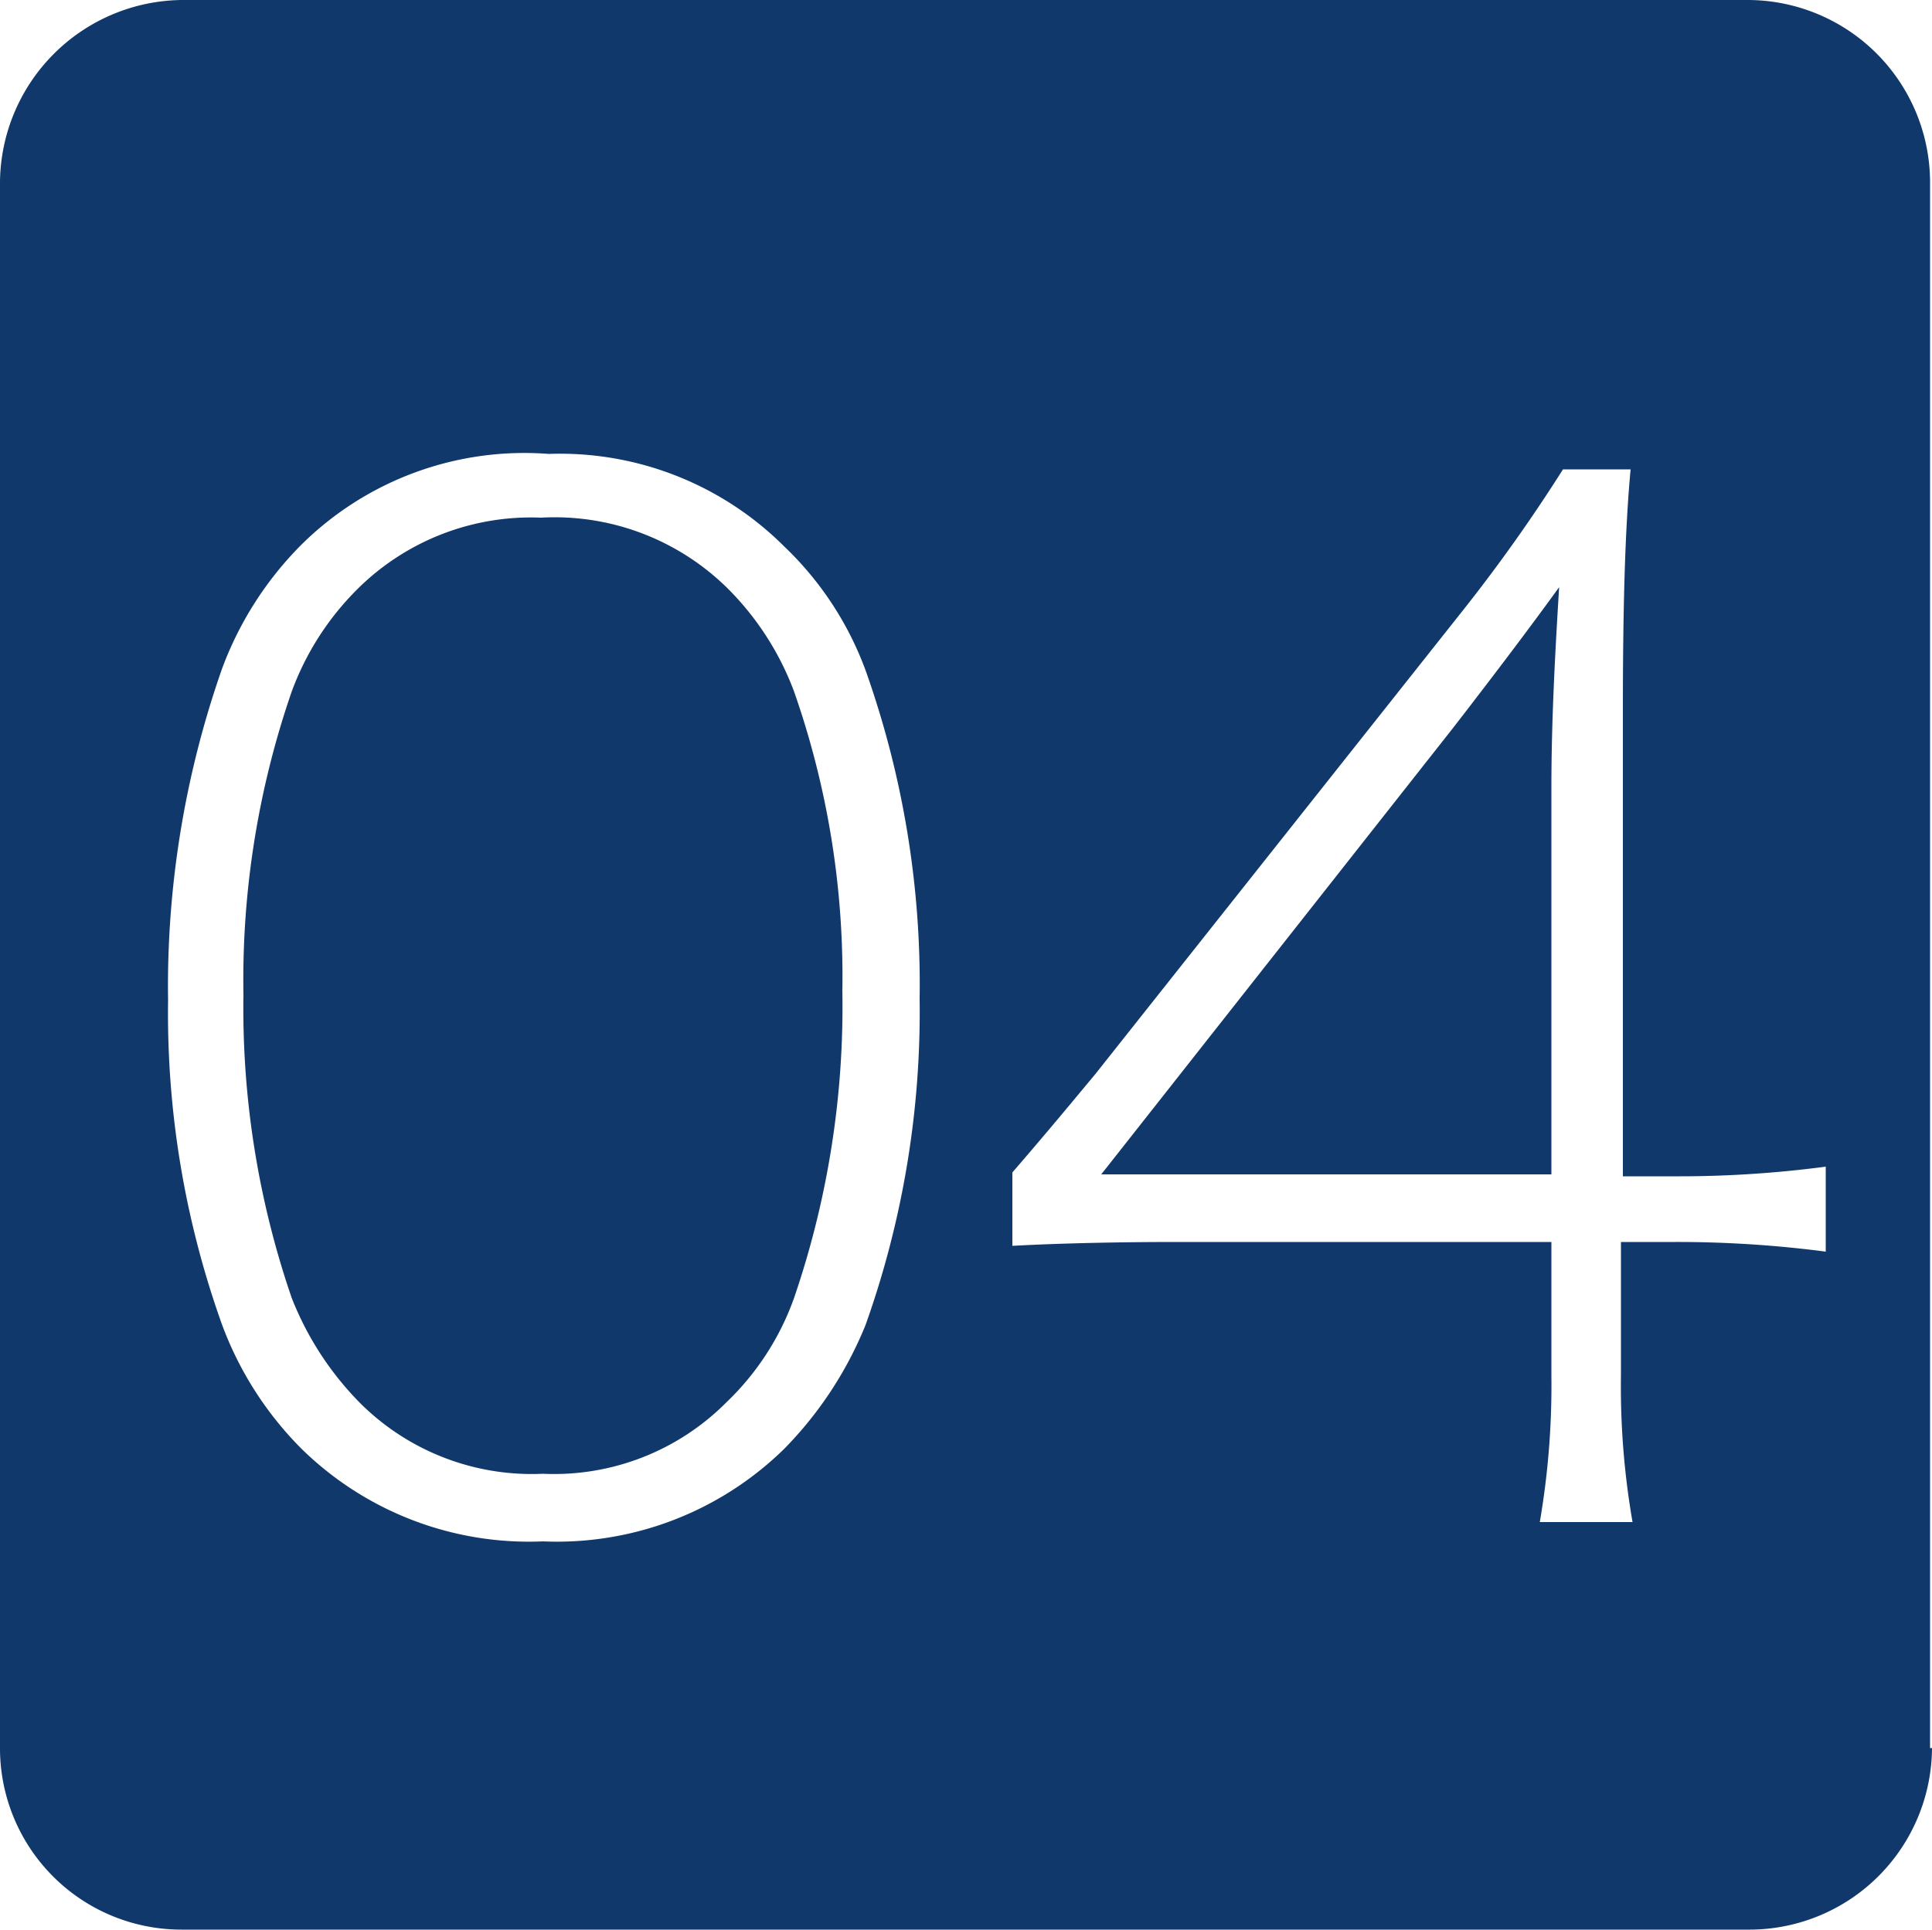
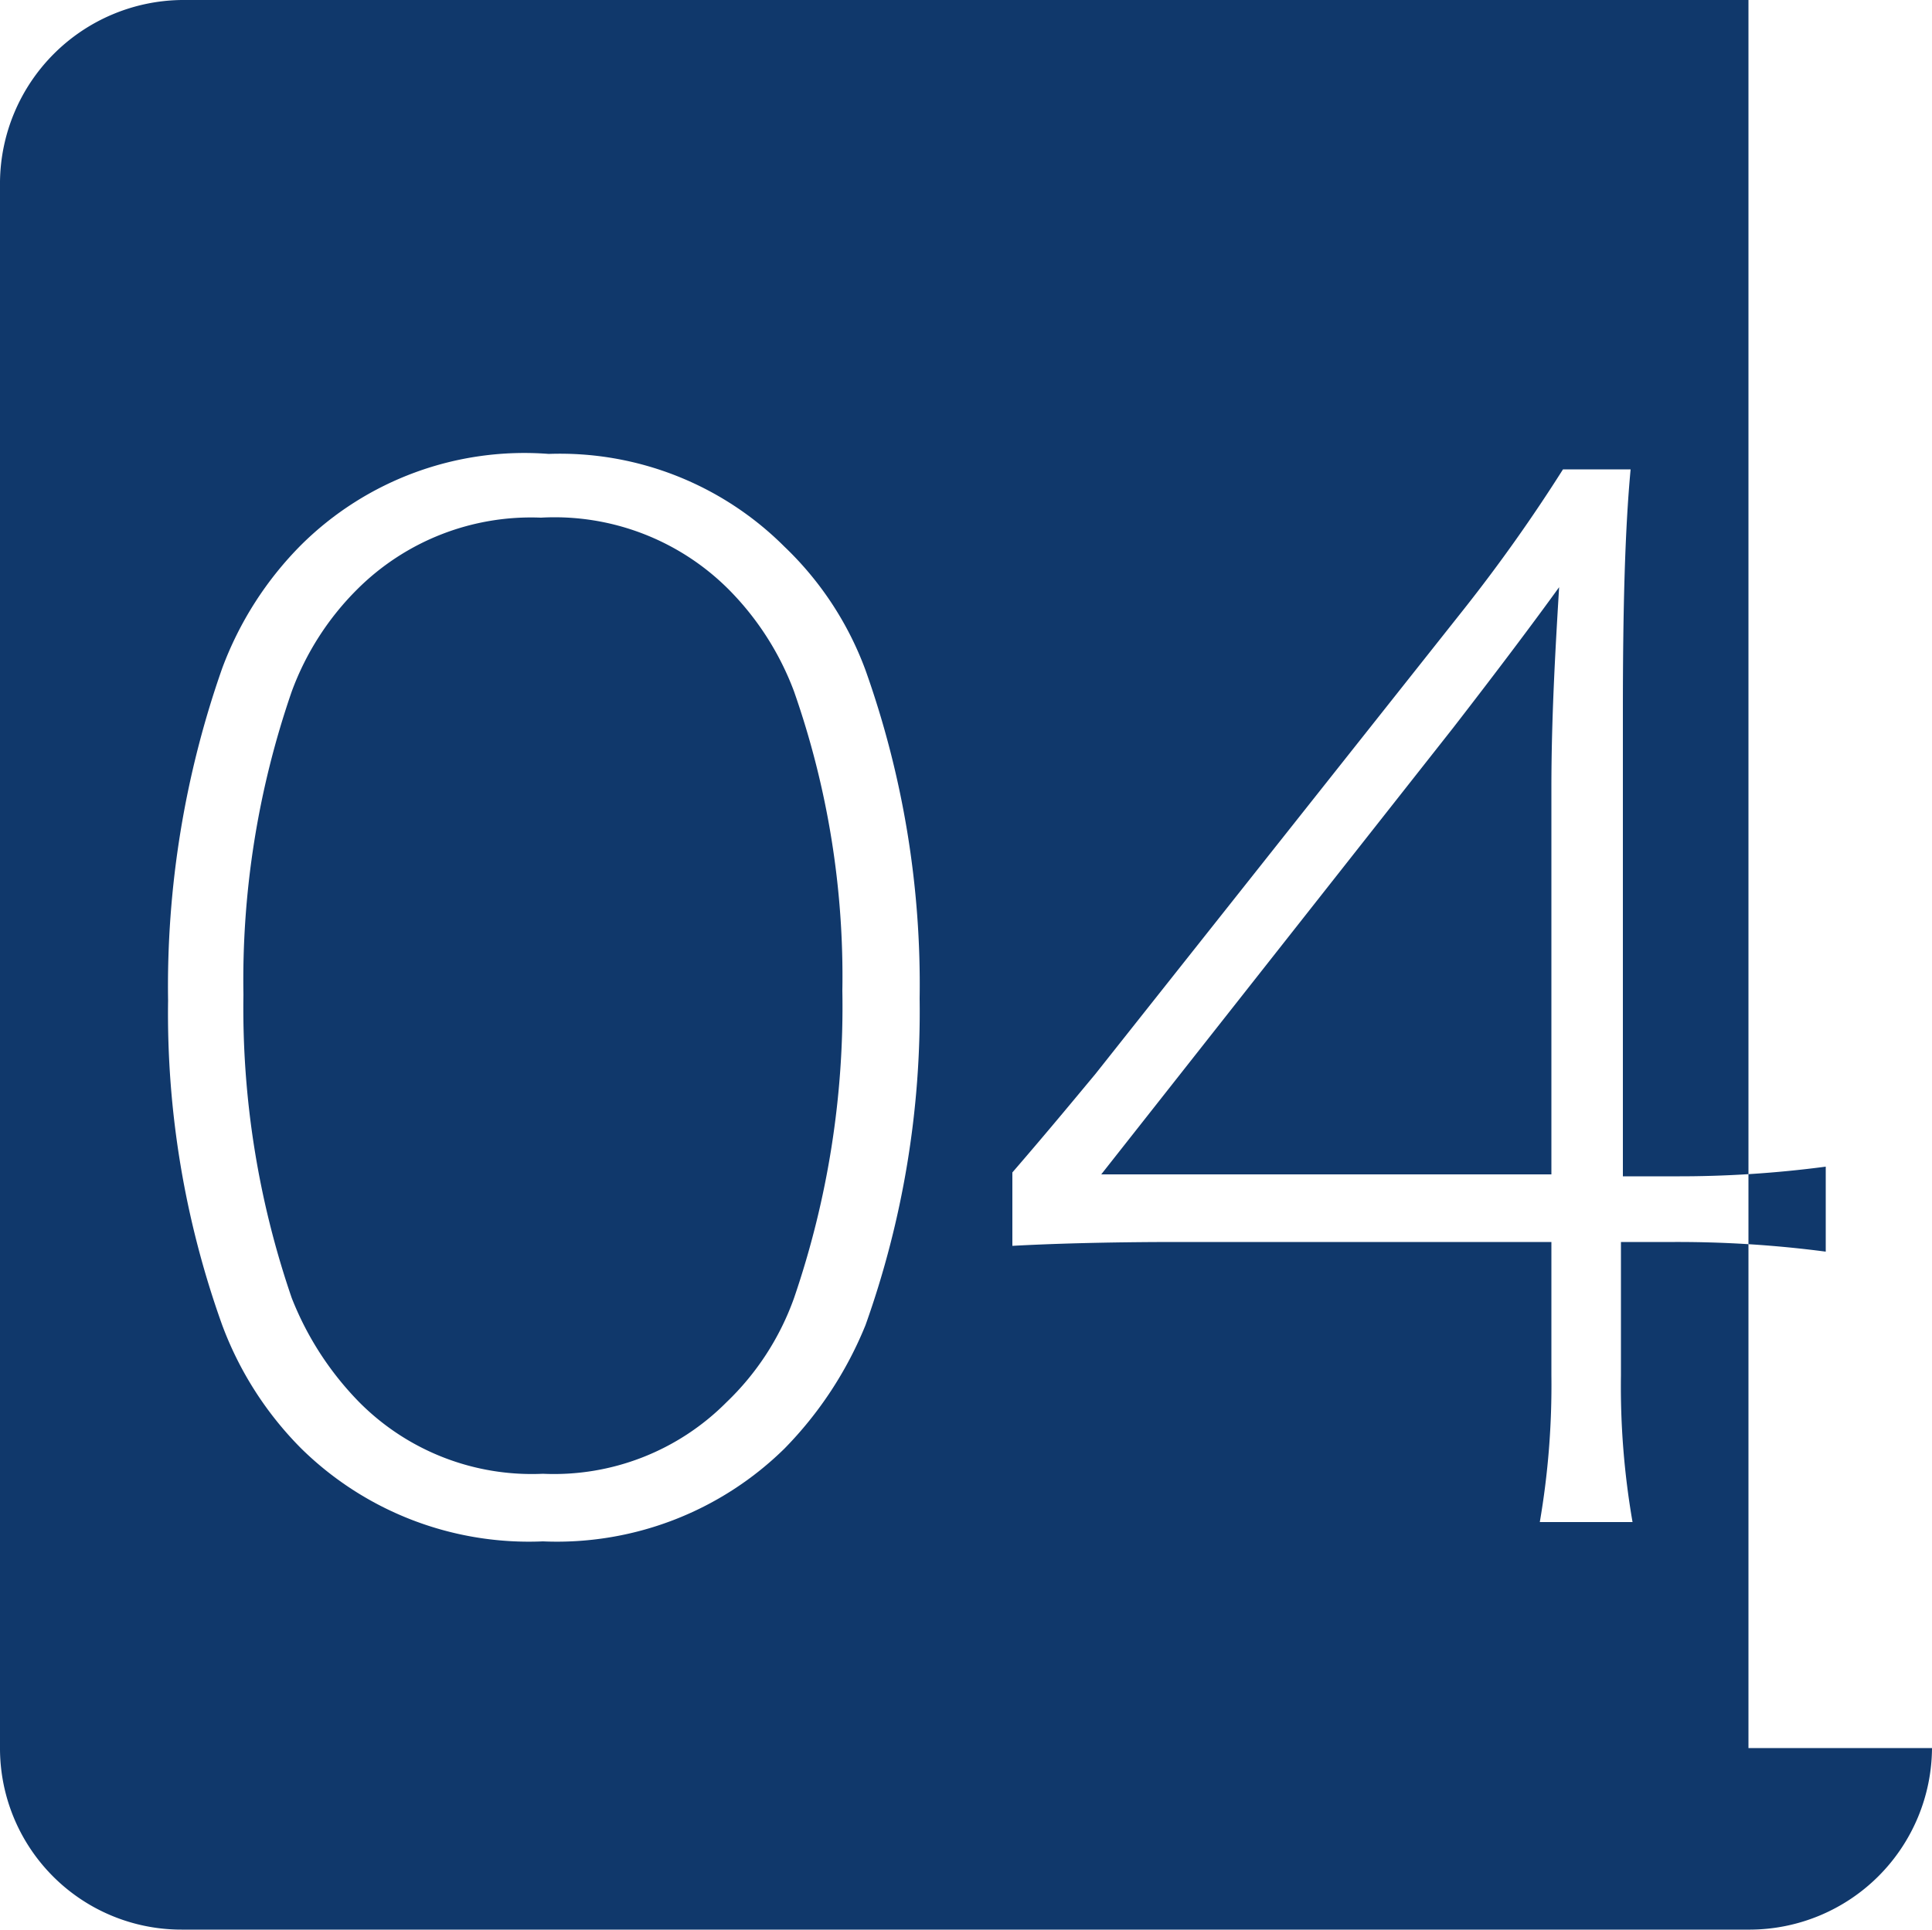
<svg xmlns="http://www.w3.org/2000/svg" viewBox="0 0 50 49.951">
  <defs>
    <style>
      .cls-1 {
        fill: #10386b;
      }
    </style>
  </defs>
-   <path id="パス_1336" data-name="パス 1336" class="cls-1" d="M50,45.25a4.727,4.727,0,0,1-4.7,4.7H4.7A4.694,4.694,0,0,1,0,45.25V4.7A4.76,4.76,0,0,1,4.7,0H45.25a4.727,4.727,0,0,1,4.7,4.7V45.25ZM7.8,14.1a8.941,8.941,0,0,0-2.05,3.2,24.83,24.83,0,0,0-1.4,8.6,23.887,23.887,0,0,0,1.4,8.4A8.941,8.941,0,0,0,7.8,37.5a8.4,8.4,0,0,0,6.25,2.4,8.4,8.4,0,0,0,6.25-2.4,9.846,9.846,0,0,0,2.1-3.2,24.17,24.17,0,0,0,1.4-8.45,24.258,24.258,0,0,0-1.4-8.5,8.459,8.459,0,0,0-2.1-3.2,8.212,8.212,0,0,0-6.1-2.4A8.2,8.2,0,0,0,7.8,14.1Zm11.05,1.15a7.441,7.441,0,0,1,1.7,2.65,22.306,22.306,0,0,1,1.25,7.75,23.275,23.275,0,0,1-1.25,7.95,6.972,6.972,0,0,1-1.75,2.7,6.29,6.29,0,0,1-4.75,1.85A6.29,6.29,0,0,1,9.3,36.3a8.058,8.058,0,0,1-1.75-2.7A23.088,23.088,0,0,1,6.3,25.75,22.887,22.887,0,0,1,7.55,17.9a7.268,7.268,0,0,1,1.7-2.65A6.366,6.366,0,0,1,14,13.4,6.368,6.368,0,0,1,18.85,15.25ZM30.5,32.15h9.65V35.6a20.9,20.9,0,0,1-.3,3.8h2.4a20.523,20.523,0,0,1-.3-3.8V32.15h1.4a29.49,29.49,0,0,1,3.9.25V30.2a28.915,28.915,0,0,1-3.9.25H42V18.4c0-2.55.05-4.65.2-6.25H40.45a42.153,42.153,0,0,1-2.55,3.6L28.35,27.8c-.5.6-1.2,1.45-2.15,2.55v1.9C27.1,32.2,28.55,32.15,30.5,32.15ZM40.15,20.4v10H28.5l9.1-11.55c1.2-1.55,2.1-2.75,2.75-3.65C40.25,16.85,40.15,18.6,40.15,20.4Z" />
+   <path id="パス_1336" data-name="パス 1336" class="cls-1" d="M50,45.25a4.727,4.727,0,0,1-4.7,4.7H4.7A4.694,4.694,0,0,1,0,45.25V4.7A4.76,4.76,0,0,1,4.7,0H45.25V45.25ZM7.8,14.1a8.941,8.941,0,0,0-2.05,3.2,24.83,24.83,0,0,0-1.4,8.6,23.887,23.887,0,0,0,1.4,8.4A8.941,8.941,0,0,0,7.8,37.5a8.4,8.4,0,0,0,6.25,2.4,8.4,8.4,0,0,0,6.25-2.4,9.846,9.846,0,0,0,2.1-3.2,24.17,24.17,0,0,0,1.4-8.45,24.258,24.258,0,0,0-1.4-8.5,8.459,8.459,0,0,0-2.1-3.2,8.212,8.212,0,0,0-6.1-2.4A8.2,8.2,0,0,0,7.8,14.1Zm11.05,1.15a7.441,7.441,0,0,1,1.7,2.65,22.306,22.306,0,0,1,1.25,7.75,23.275,23.275,0,0,1-1.25,7.95,6.972,6.972,0,0,1-1.75,2.7,6.29,6.29,0,0,1-4.75,1.85A6.29,6.29,0,0,1,9.3,36.3a8.058,8.058,0,0,1-1.75-2.7A23.088,23.088,0,0,1,6.3,25.75,22.887,22.887,0,0,1,7.55,17.9a7.268,7.268,0,0,1,1.7-2.65A6.366,6.366,0,0,1,14,13.4,6.368,6.368,0,0,1,18.85,15.25ZM30.5,32.15h9.65V35.6a20.9,20.9,0,0,1-.3,3.8h2.4a20.523,20.523,0,0,1-.3-3.8V32.15h1.4a29.49,29.49,0,0,1,3.9.25V30.2a28.915,28.915,0,0,1-3.9.25H42V18.4c0-2.55.05-4.65.2-6.25H40.45a42.153,42.153,0,0,1-2.55,3.6L28.35,27.8c-.5.6-1.2,1.45-2.15,2.55v1.9C27.1,32.2,28.55,32.15,30.5,32.15ZM40.15,20.4v10H28.5l9.1-11.55c1.2-1.55,2.1-2.75,2.75-3.65C40.25,16.85,40.15,18.6,40.15,20.4Z" />
</svg>